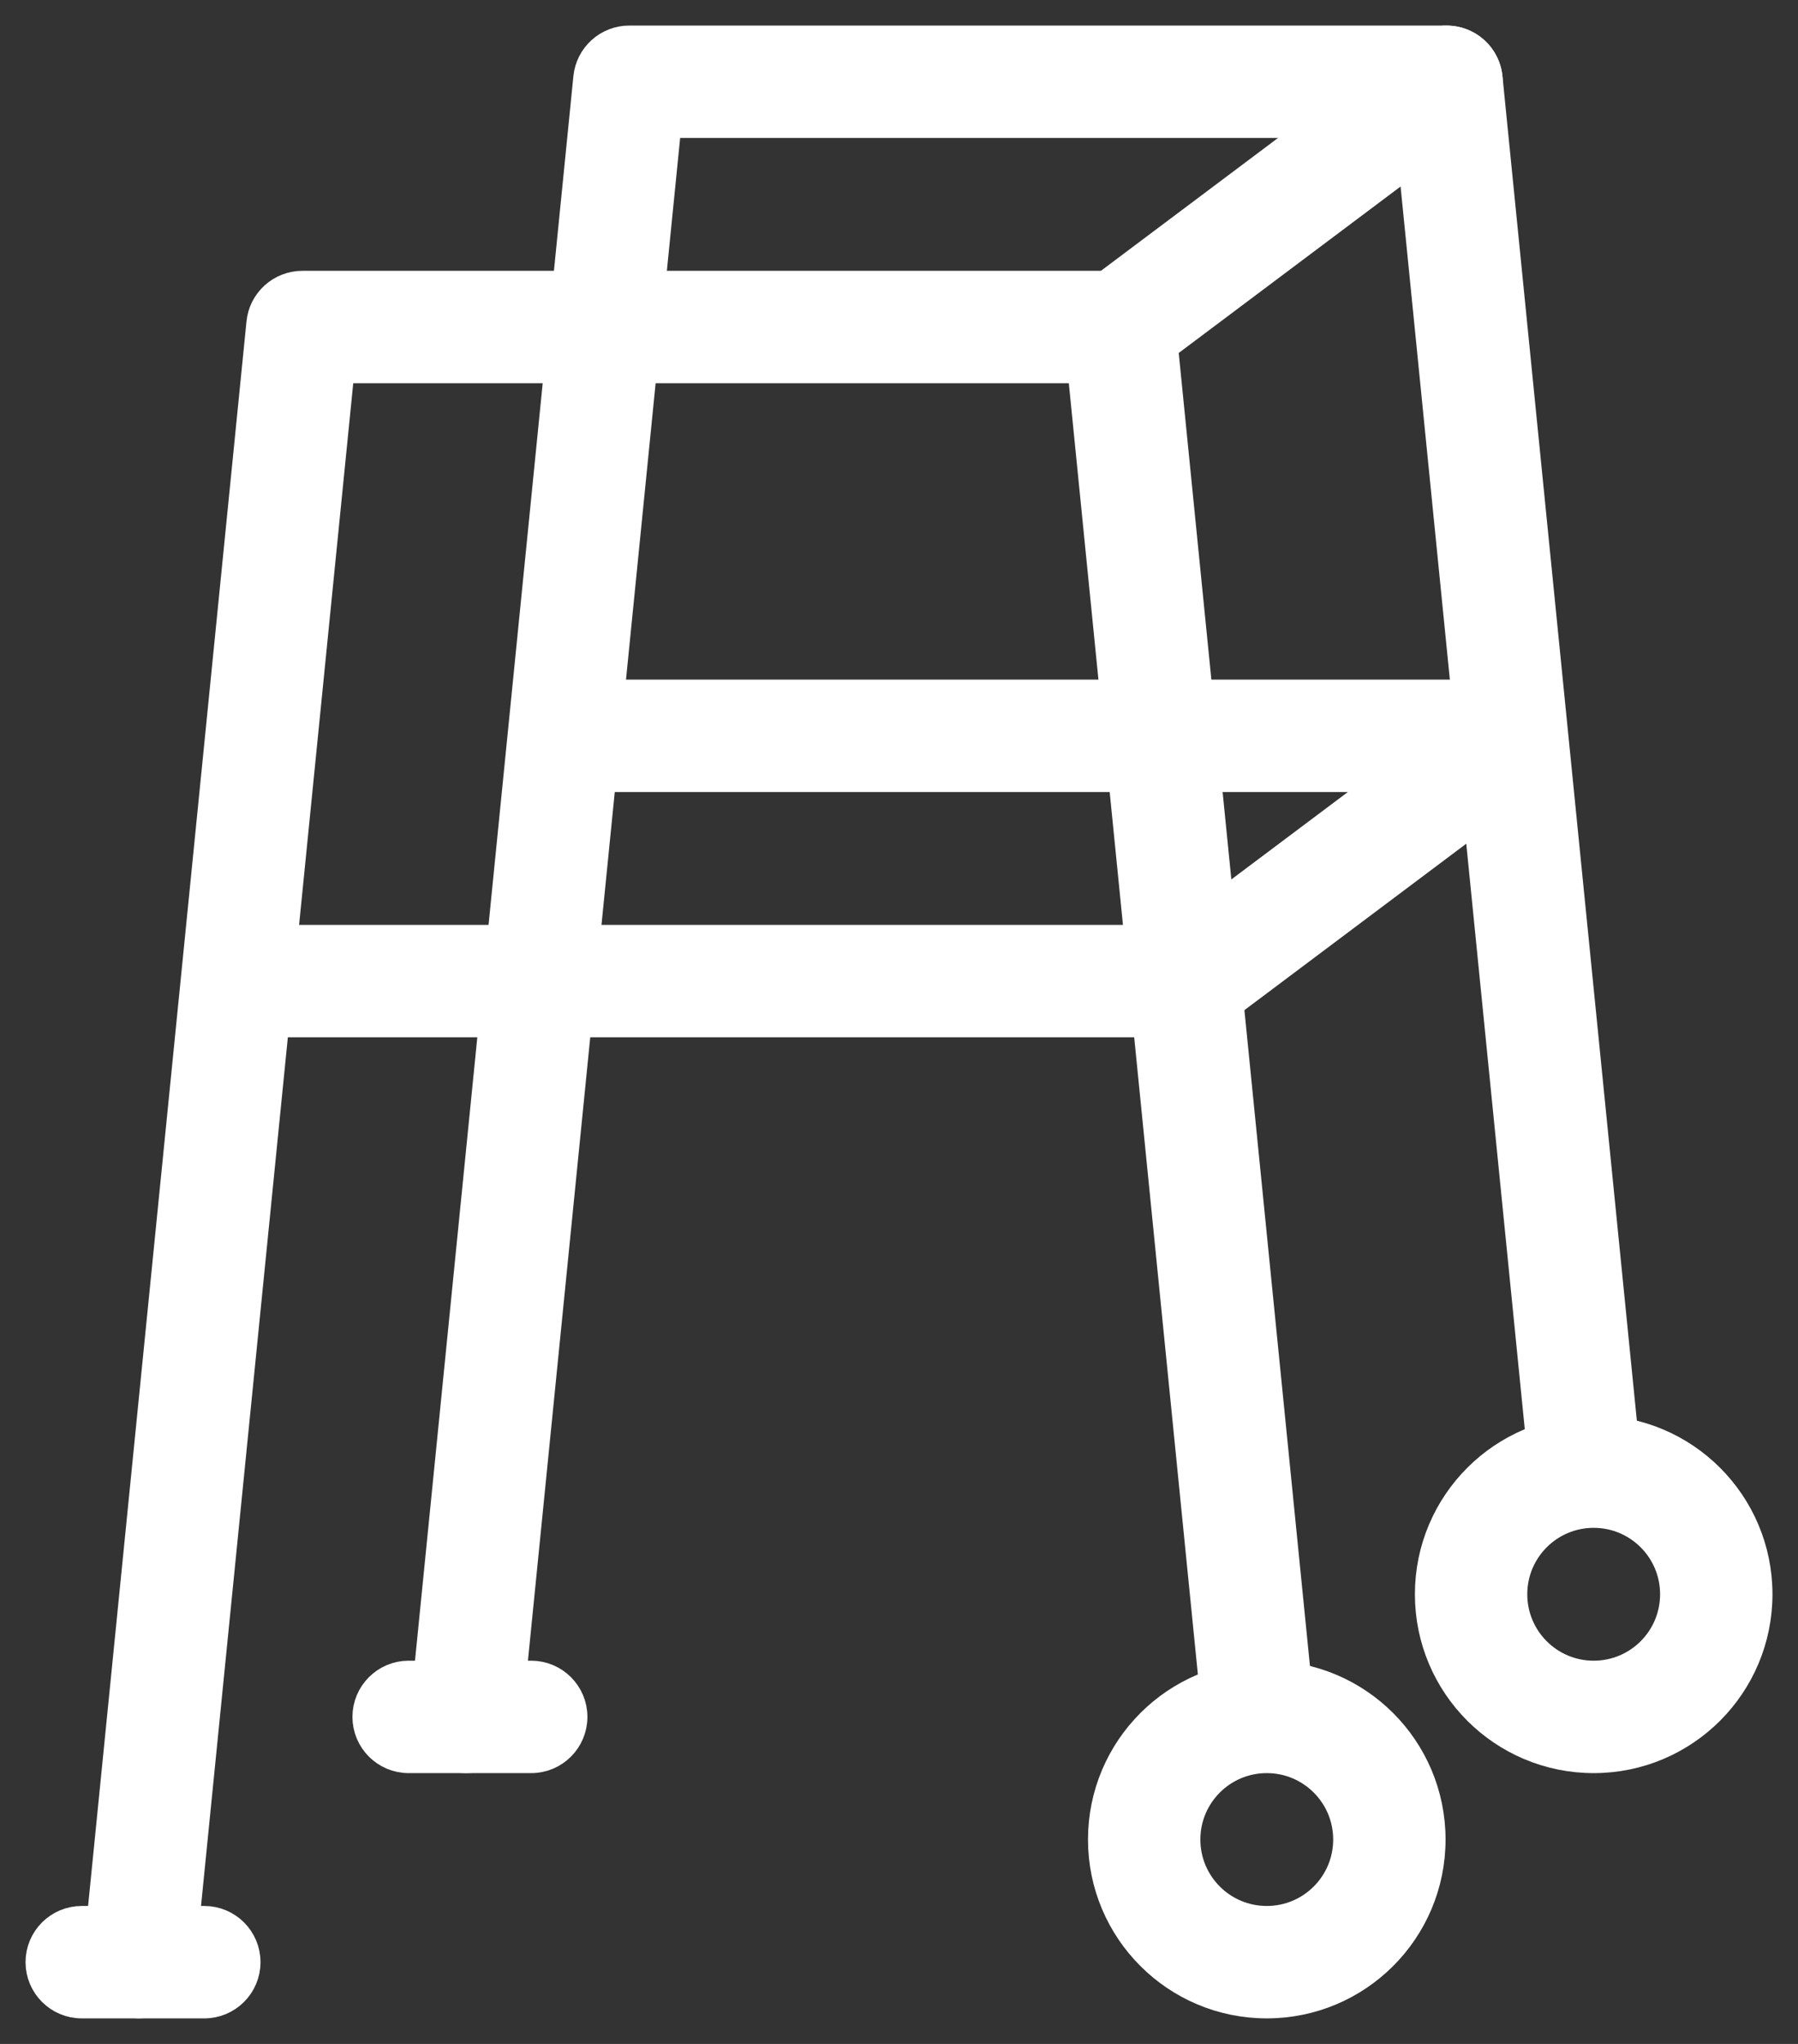
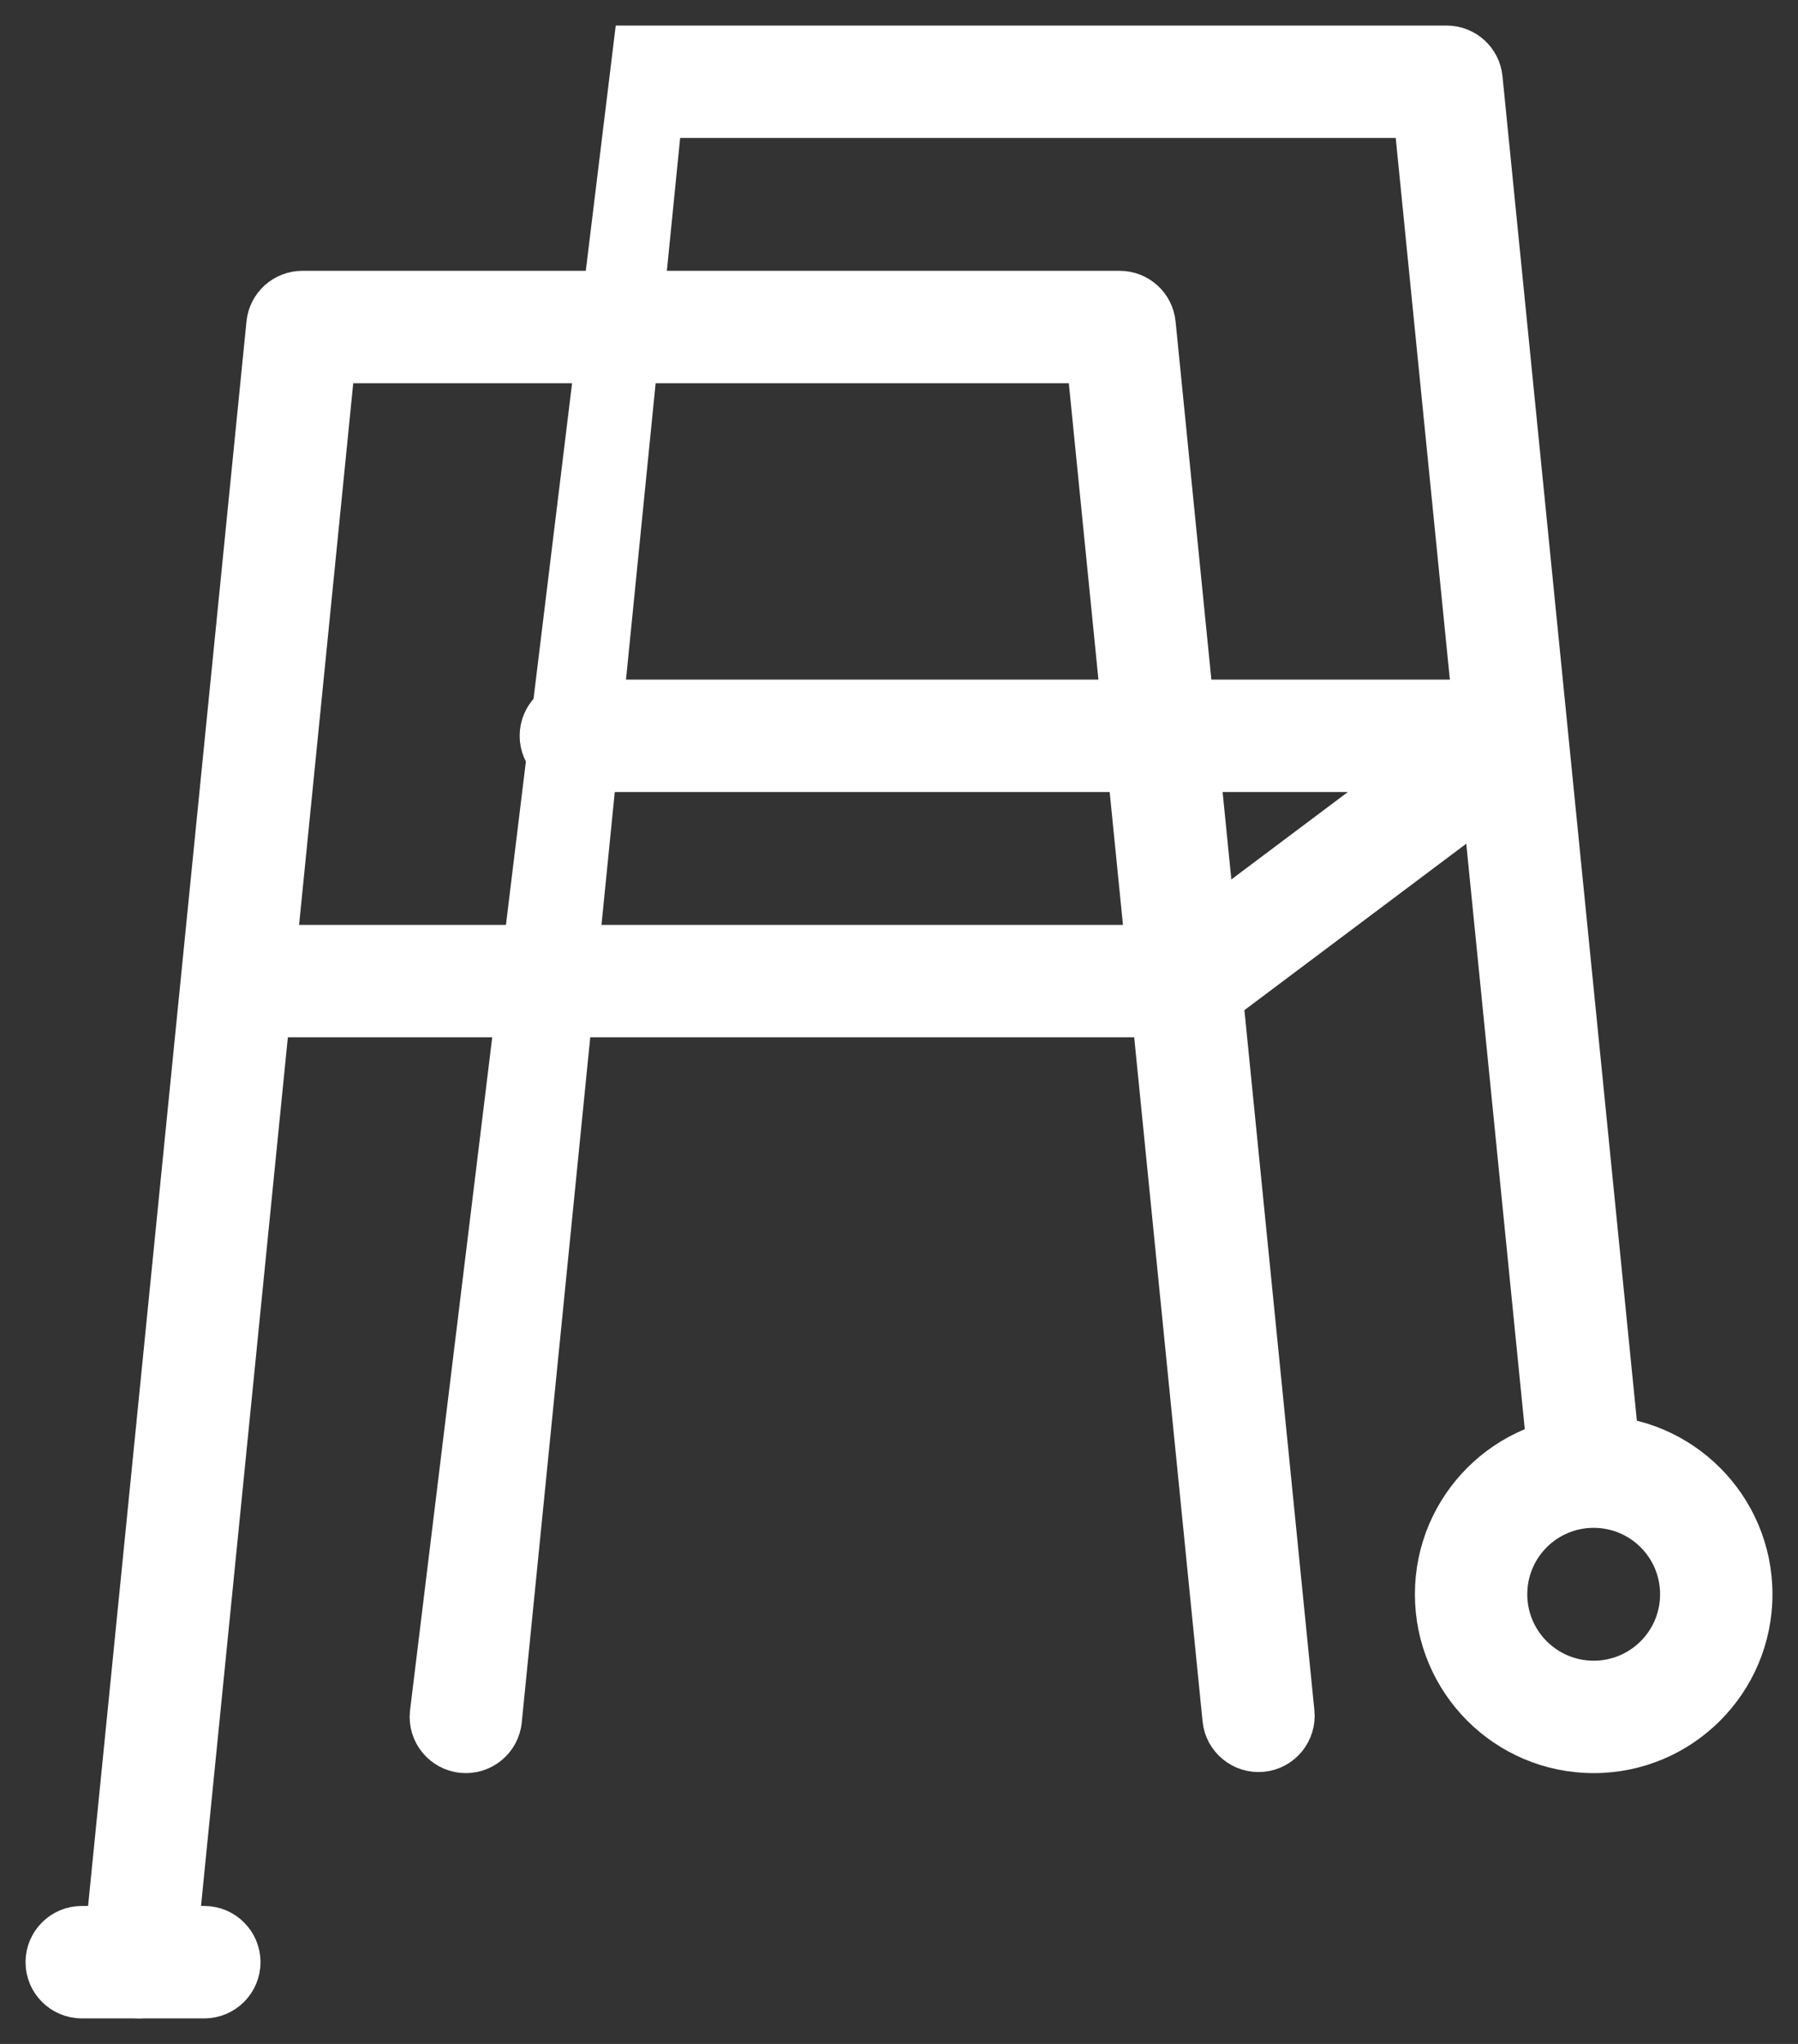
<svg xmlns="http://www.w3.org/2000/svg" width="44px" height="50px" viewBox="0 0 44 50" version="1.1">
  <rect x="0" y="0" width="44" height="50" fill="#333333" stroke="none" />
  <title>noun_Walking Aid_1235341 Copy</title>
  <desc>Created with Sketch.</desc>
  <g id="Symbols" stroke="none" stroke-width="1" fill="none" fill-rule="evenodd">
    <g id="noun_Walking-Aid_1235341-Copy" transform="translate(1, 1)" fill="#FFFFFF" stroke="#FFFFFF" stroke-width="0.75">
-       <path d="M30,48 C27.791,48 26,46.209 26,44 C26,41.791 27.791,40 30,40 C32.209,40 34,41.791 34,44 C34,46.209 32.209,48 30,48 Z M30,46 C31.105,46 32,45.105 32,44 C32,42.895 31.105,42 30,42 C28.895,42 28,42.895 28,44 C28,45.105 28.895,46 30,46 Z" id="Shape" fill-rule="nonzero" />
      <path d="M38,42 C35.791,42 34,40.209 34,38 C34,35.791 35.791,34 38,34 C40.209,34 42,35.791 42,38 C42,40.209 40.209,42 38,42 Z M38,40 C39.105,40 40,39.105 40,38 C40,36.895 39.105,36 38,36 C36.895,36 36,36.895 36,38 C36,39.105 36.895,40 38,40 Z" id="Shape" fill-rule="nonzero" />
      <path d="M4.862,24 L27.936,24 C28.489,24 28.936,23.552 28.936,23 C28.936,22.448 28.489,22 27.936,22 L4.862,22 C4.31,22 3.862,22.448 3.862,23 C3.862,23.552 4.31,24 4.862,24 Z" id="Path" />
      <path d="M13.092,18 L35.785,18 C36.337,18 36.785,17.552 36.785,17 C36.785,16.448 36.337,16 35.785,16 L13.092,16 C12.54,16 12.092,16.448 12.092,17 C12.092,17.552 12.54,18 13.092,18 Z" id="Path" />
-       <path d="M27,7.8 L35,1.8 C35.442,1.469 35.531,0.842 35.2,0.4 C34.869,-0.042 34.242,-0.131 33.8,0.2 L25.8,6.2 C25.358,6.531 25.269,7.158 25.6,7.6 C25.931,8.042 26.558,8.131 27,7.8 Z" id="Path" />
      <path d="M28.573,23.902 L36.573,17.902 C37.015,17.57 37.104,16.944 36.773,16.502 C36.442,16.06 35.815,15.97 35.373,16.302 L27.373,22.302 C26.931,22.633 26.842,23.26 27.173,23.702 C27.504,24.144 28.131,24.233 28.573,23.902 Z" id="Path" />
      <path d="M1,48 L4,48 C4.552,48 5,47.552 5,47 C5,46.448 4.552,46 4,46 L1,46 C0.448,46 0,46.448 0,47 C0,47.552 0.448,48 1,48 Z" id="Path" />
      <path d="M7.305,8 L25.495,8 L28.802,41.074 C28.857,41.623 29.347,42.024 29.897,41.969 C30.446,41.915 30.847,41.424 30.792,40.875 L27.395,6.9 C27.344,6.389 26.914,6 26.4,6 L6.4,6 C5.886,6 5.456,6.389 5.405,6.9 L1.405,46.9 C1.35,47.45 1.751,47.94 2.3,47.995 C2.85,48.05 3.34,47.649 3.395,47.1 L7.305,8 Z" id="Path" />
-       <path d="M15.305,2 L33.495,2 L36.802,35.074 C36.857,35.623 37.347,36.024 37.897,35.969 C38.446,35.915 38.847,35.424 38.792,34.875 L35.395,0.9 C35.344,0.389 34.914,0 34.4,0 L14.4,0 C13.886,0 13.456,0.389 13.405,0.9 L9.405,40.9 C9.35,41.45 9.751,41.94 10.3,41.995 C10.85,42.05 11.34,41.649 11.395,41.1 L15.305,2 Z" id="Path" />
-       <path d="M9,42 L12,42 C12.552,42 13,41.552 13,41 C13,40.448 12.552,40 12,40 L9,40 C8.448,40 8,40.448 8,41 C8,41.552 8.448,42 9,42 Z" id="Path" />
+       <path d="M15.305,2 L33.495,2 L36.802,35.074 C36.857,35.623 37.347,36.024 37.897,35.969 C38.446,35.915 38.847,35.424 38.792,34.875 L35.395,0.9 C35.344,0.389 34.914,0 34.4,0 L14.4,0 L9.405,40.9 C9.35,41.45 9.751,41.94 10.3,41.995 C10.85,42.05 11.34,41.649 11.395,41.1 L15.305,2 Z" id="Path" />
    </g>
  </g>
</svg>